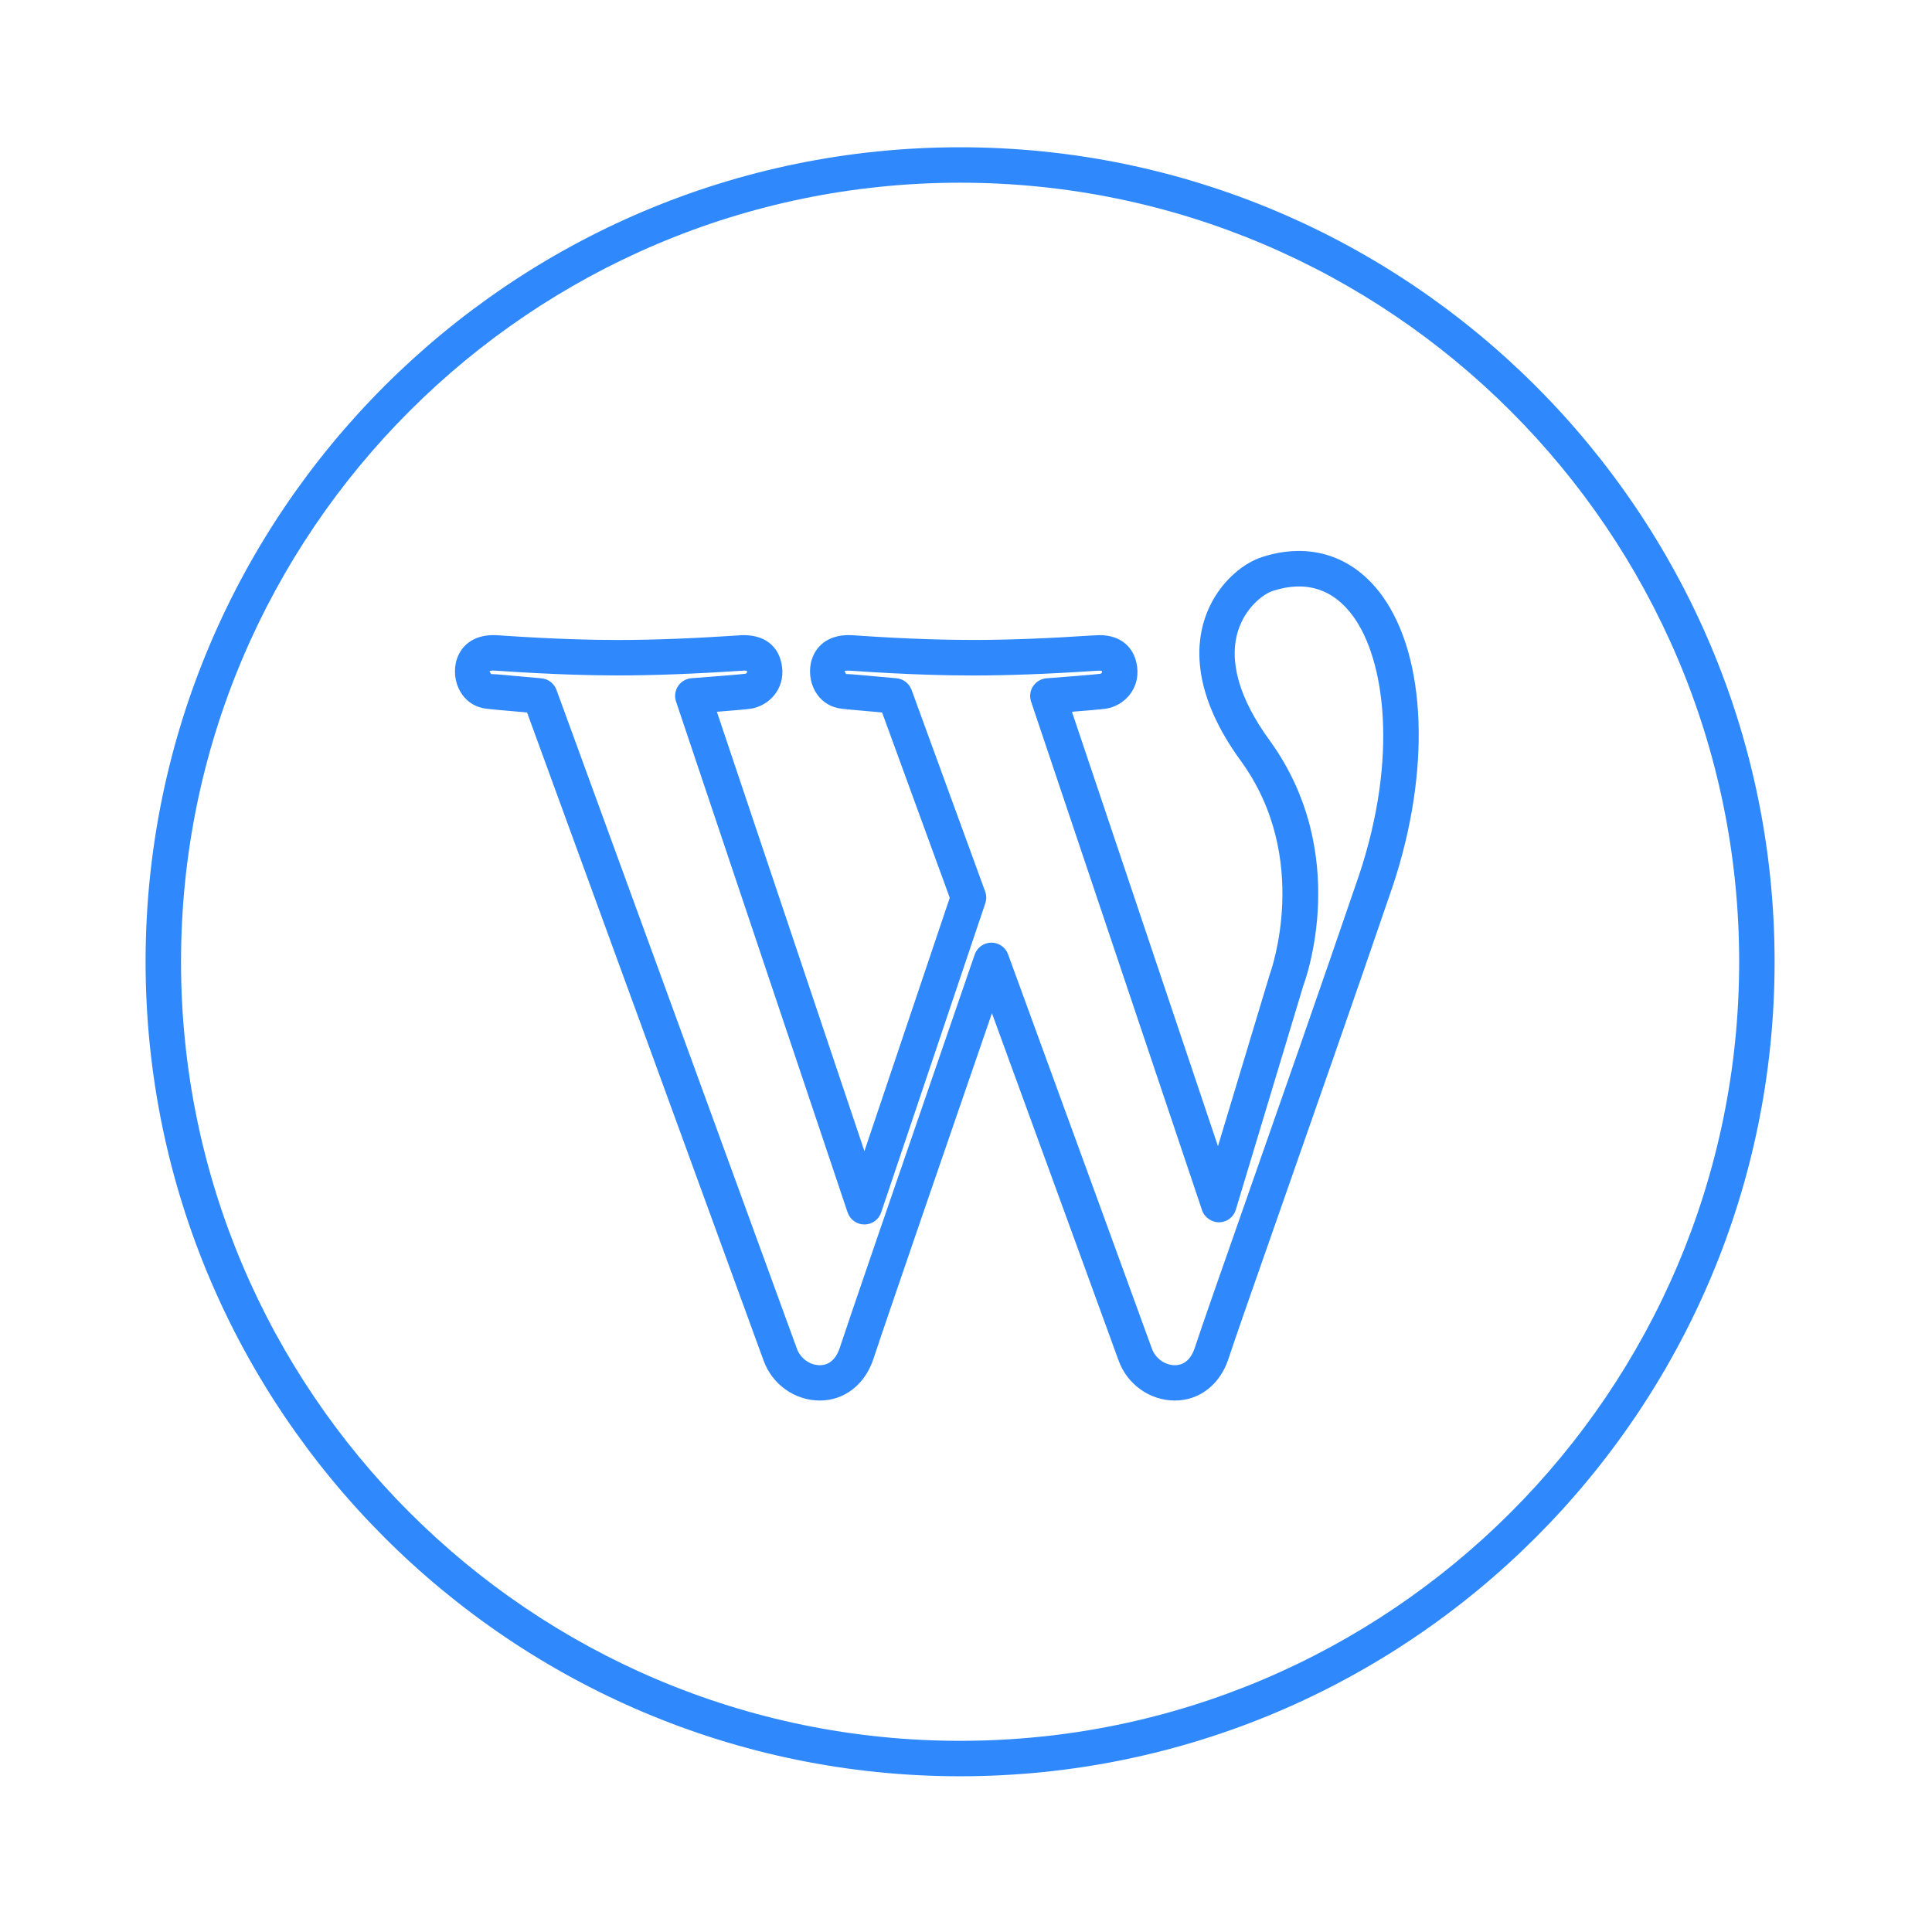
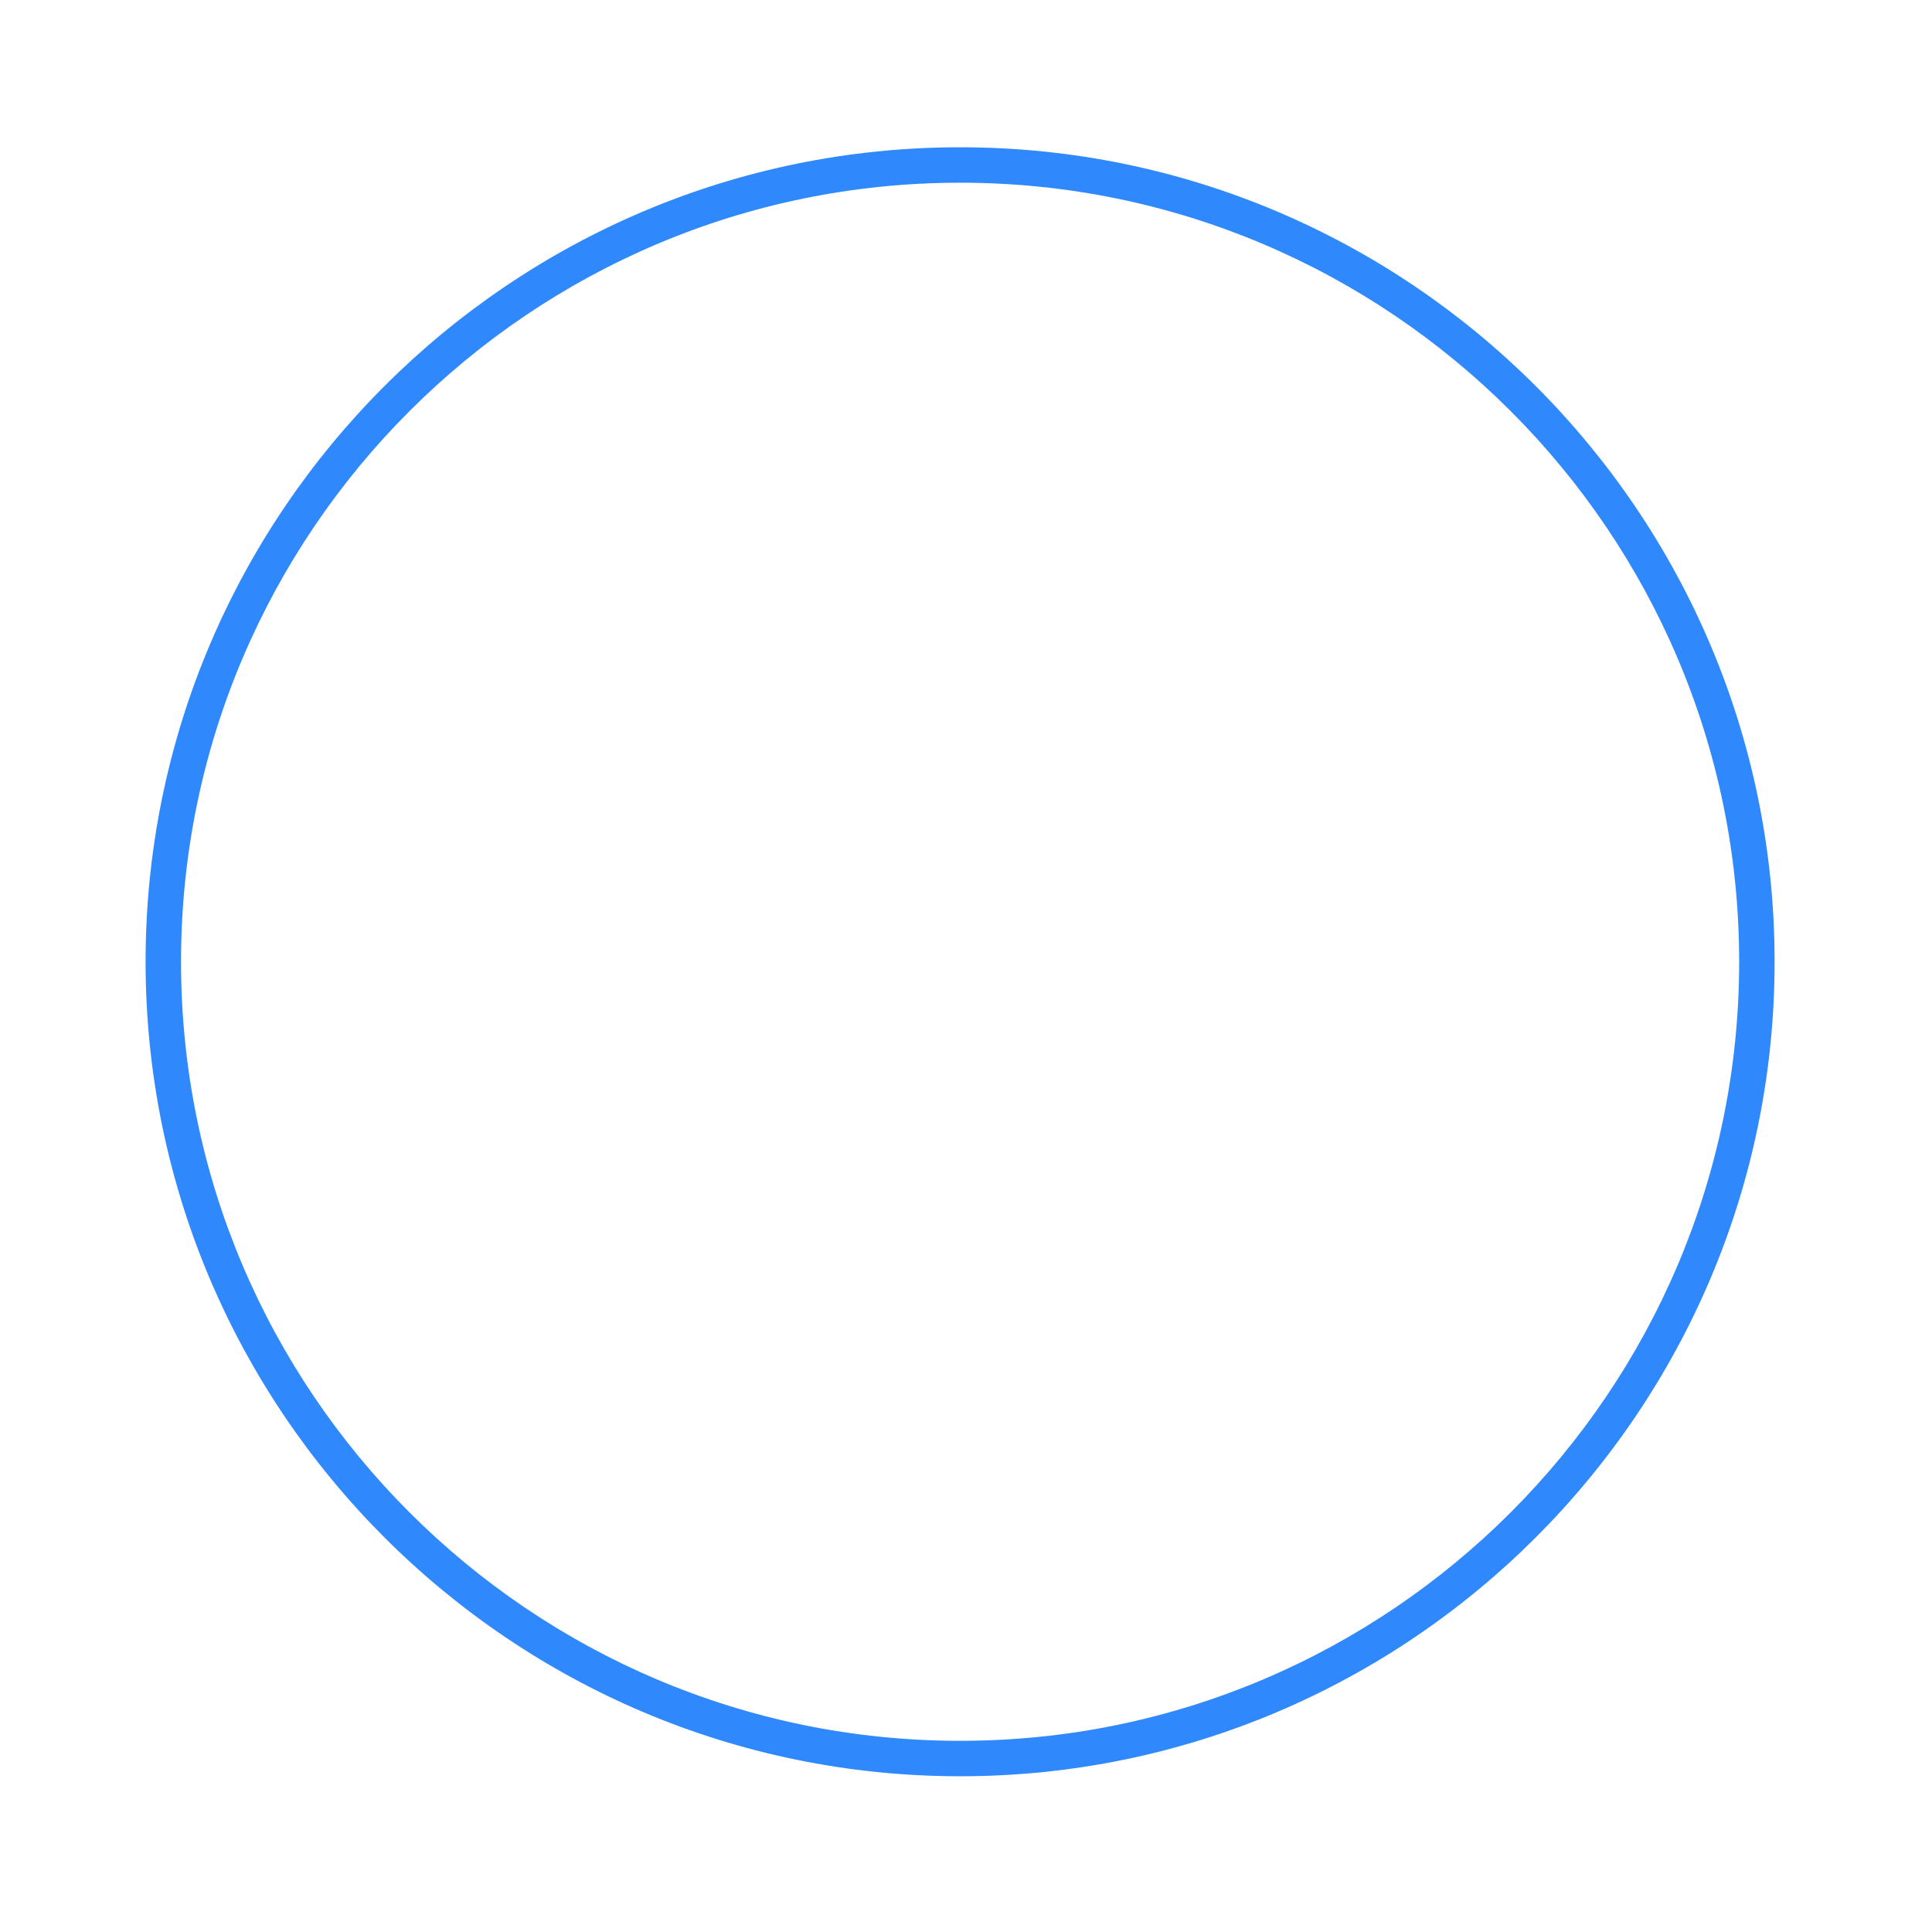
<svg xmlns="http://www.w3.org/2000/svg" id="SvgjsSvg1001" width="288" height="288" version="1.1">
  <defs id="SvgjsDefs1002" />
  <g id="SvgjsG1008" transform="matrix(0.917,0,0,0.917,11.918,11.939)">
    <svg version="1.1" id="Layer_1" x="0px" y="0px" width="288" height="288" viewBox="0 0 100 100" enable-background="new 0 0 100 100" xml:space="preserve">
      <g fill="#000000" class="color000 svgShape">
        <path fill="#2f89fc" d="M49.68,95.74c25.35,0,45.974-20.624,45.974-45.974S75.029,3.792,49.68,3.792   c-25.351,0-45.975,20.624-45.975,45.974S24.329,95.74,49.68,95.74z M49.68,5.792c24.247,0,43.974,19.727,43.974,43.974   S73.927,93.74,49.68,93.74c-24.248,0-43.975-19.727-43.975-43.974S25.432,5.792,49.68,5.792z" class="color21759B svgShape" />
-         <path fill="#2f89fc" d="M22.922,35.479c0.365,0.043,0.41,0.047,0.776,0.079c0.26,0.022,0.689,0.06,1.539,0.137   C26.93,40.33,37.956,70.53,38.588,72.277c0.487,1.349,1.764,2.255,3.176,2.255c1.394,0,2.556-0.911,3.033-2.377   c0.544-1.671,4.485-13.119,6.68-19.485c3.342,9.154,6.806,18.649,7.15,19.607c0.488,1.349,1.765,2.255,3.177,2.255   c1.394,0,2.556-0.911,3.032-2.377c0.35-1.074,1.451-4.216,2.846-8.193c1.784-5.089,4.228-12.059,6.429-18.498   c2.142-6.458,1.904-12.878-0.605-16.354c-1.634-2.261-4.099-3.063-6.794-2.184c-1.168,0.38-2.62,1.611-3.232,3.503   c-0.53,1.639-0.607,4.354,2.038,7.988c4.015,5.51,1.692,11.912,1.647,12.04l-2.93,9.718l-8.242-24.52   c0.788-0.062,1.671-0.137,1.906-0.172c1.008-0.15,1.946-1.082,1.772-2.378c-0.147-1.112-0.942-1.776-2.126-1.776l-0.412,0.019   c-2.506,0.168-4.765,0.253-6.724,0.253c-1.363,0-3.624-0.044-6.651-0.257l-0.151-0.01c-0.071-0.004-0.146-0.006-0.223-0.006   c-1.115,0-1.909,0.581-2.132,1.585c-0.122,0.644,0.017,1.296,0.379,1.79c0.32,0.436,0.794,0.711,1.333,0.775   c0.365,0.043,0.409,0.047,0.778,0.079c0.261,0.022,0.69,0.06,1.535,0.137l3.819,10.46l-4.817,14.301l-8.328-24.8   c0.789-0.062,1.671-0.136,1.907-0.172c1.006-0.152,1.943-1.083,1.771-2.377c-0.155-1.175-1.022-1.836-2.323-1.772L37.09,31.35   c-2.51,0.168-4.771,0.253-6.723,0.253c-1.34,0-3.575-0.044-6.615-0.255l-0.186-0.013c-0.073-0.004-0.149-0.007-0.229-0.007   c-1.112,0-1.904,0.582-2.125,1.584c-0.123,0.644,0.015,1.297,0.377,1.791C21.91,35.141,22.383,35.416,22.922,35.479z    M23.338,33.329l0.275,0.015c3.098,0.214,5.383,0.26,6.754,0.26c1.995,0,4.303-0.087,6.856-0.258l0.286-0.015   c0.063,0,0.108,0.004,0.139,0.008c-0.003,0.006-0.003,0.016-0.001,0.032c0.008,0.06,0.015,0.112-0.088,0.137   c-0.243,0.037-1.924,0.17-3.039,0.253c-0.308,0.023-0.588,0.187-0.759,0.444s-0.213,0.579-0.115,0.872l9.684,28.836   c0.137,0.407,0.519,0.682,0.948,0.682s0.811-0.274,0.947-0.681l5.878-17.451c0.073-0.215,0.07-0.449-0.008-0.662l-4.156-11.385   c-0.133-0.363-0.463-0.617-0.847-0.652c-1.283-0.119-1.857-0.169-2.178-0.196c-0.34-0.03-0.381-0.033-0.672-0.045   c-0.02-0.025-0.048-0.122-0.087-0.164c0,0,0.06-0.027,0.228-0.027l0.234,0.012c3.085,0.217,5.396,0.262,6.801,0.262   c1.994,0,4.298-0.087,6.848-0.258l0.278-0.014c0.057,0,0.1,0.003,0.13,0.007c0.006,0.049,0.014,0.112,0.014,0.112   c-0.008,0.016-0.06,0.05-0.089,0.057c-0.242,0.037-1.923,0.171-3.039,0.254c-0.309,0.023-0.588,0.187-0.759,0.444   c-0.171,0.257-0.213,0.579-0.115,0.872l9.651,28.711c0.139,0.412,0.554,0.685,0.964,0.681c0.436-0.007,0.816-0.294,0.941-0.711   l3.813-12.657c0.114-0.302,2.741-7.458-1.923-13.86c-1.702-2.337-2.308-4.479-1.752-6.194c0.417-1.289,1.417-2.044,1.948-2.217   c1.866-0.608,3.422-0.115,4.553,1.453c1.759,2.436,2.542,7.88,0.332,14.545c-2.195,6.423-4.638,13.388-6.421,18.474   c-1.453,4.145-2.503,7.139-2.86,8.236c-0.211,0.651-0.603,0.996-1.13,0.996c-0.563,0-1.097-0.385-1.296-0.934   c-0.378-1.05-4.511-12.379-8.119-22.26c-0.145-0.395-0.52-0.657-0.939-0.657c-0.003,0-0.006,0-0.009,0   c-0.424,0.004-0.799,0.274-0.937,0.674c-4.69,13.605-7.18,20.861-7.609,22.181c-0.212,0.652-0.604,0.996-1.131,0.996   c-0.563,0-1.096-0.384-1.295-0.935c-0.685-1.894-13.569-37.183-13.569-37.183c-0.133-0.363-0.462-0.617-0.847-0.653   c-1.289-0.12-1.862-0.169-2.183-0.197c-0.337-0.029-0.379-0.033-0.667-0.043c-0.019-0.025-0.047-0.122-0.087-0.167   C23.116,33.355,23.174,33.329,23.338,33.329z" class="color21759B svgShape" />
      </g>
    </svg>
  </g>
</svg>